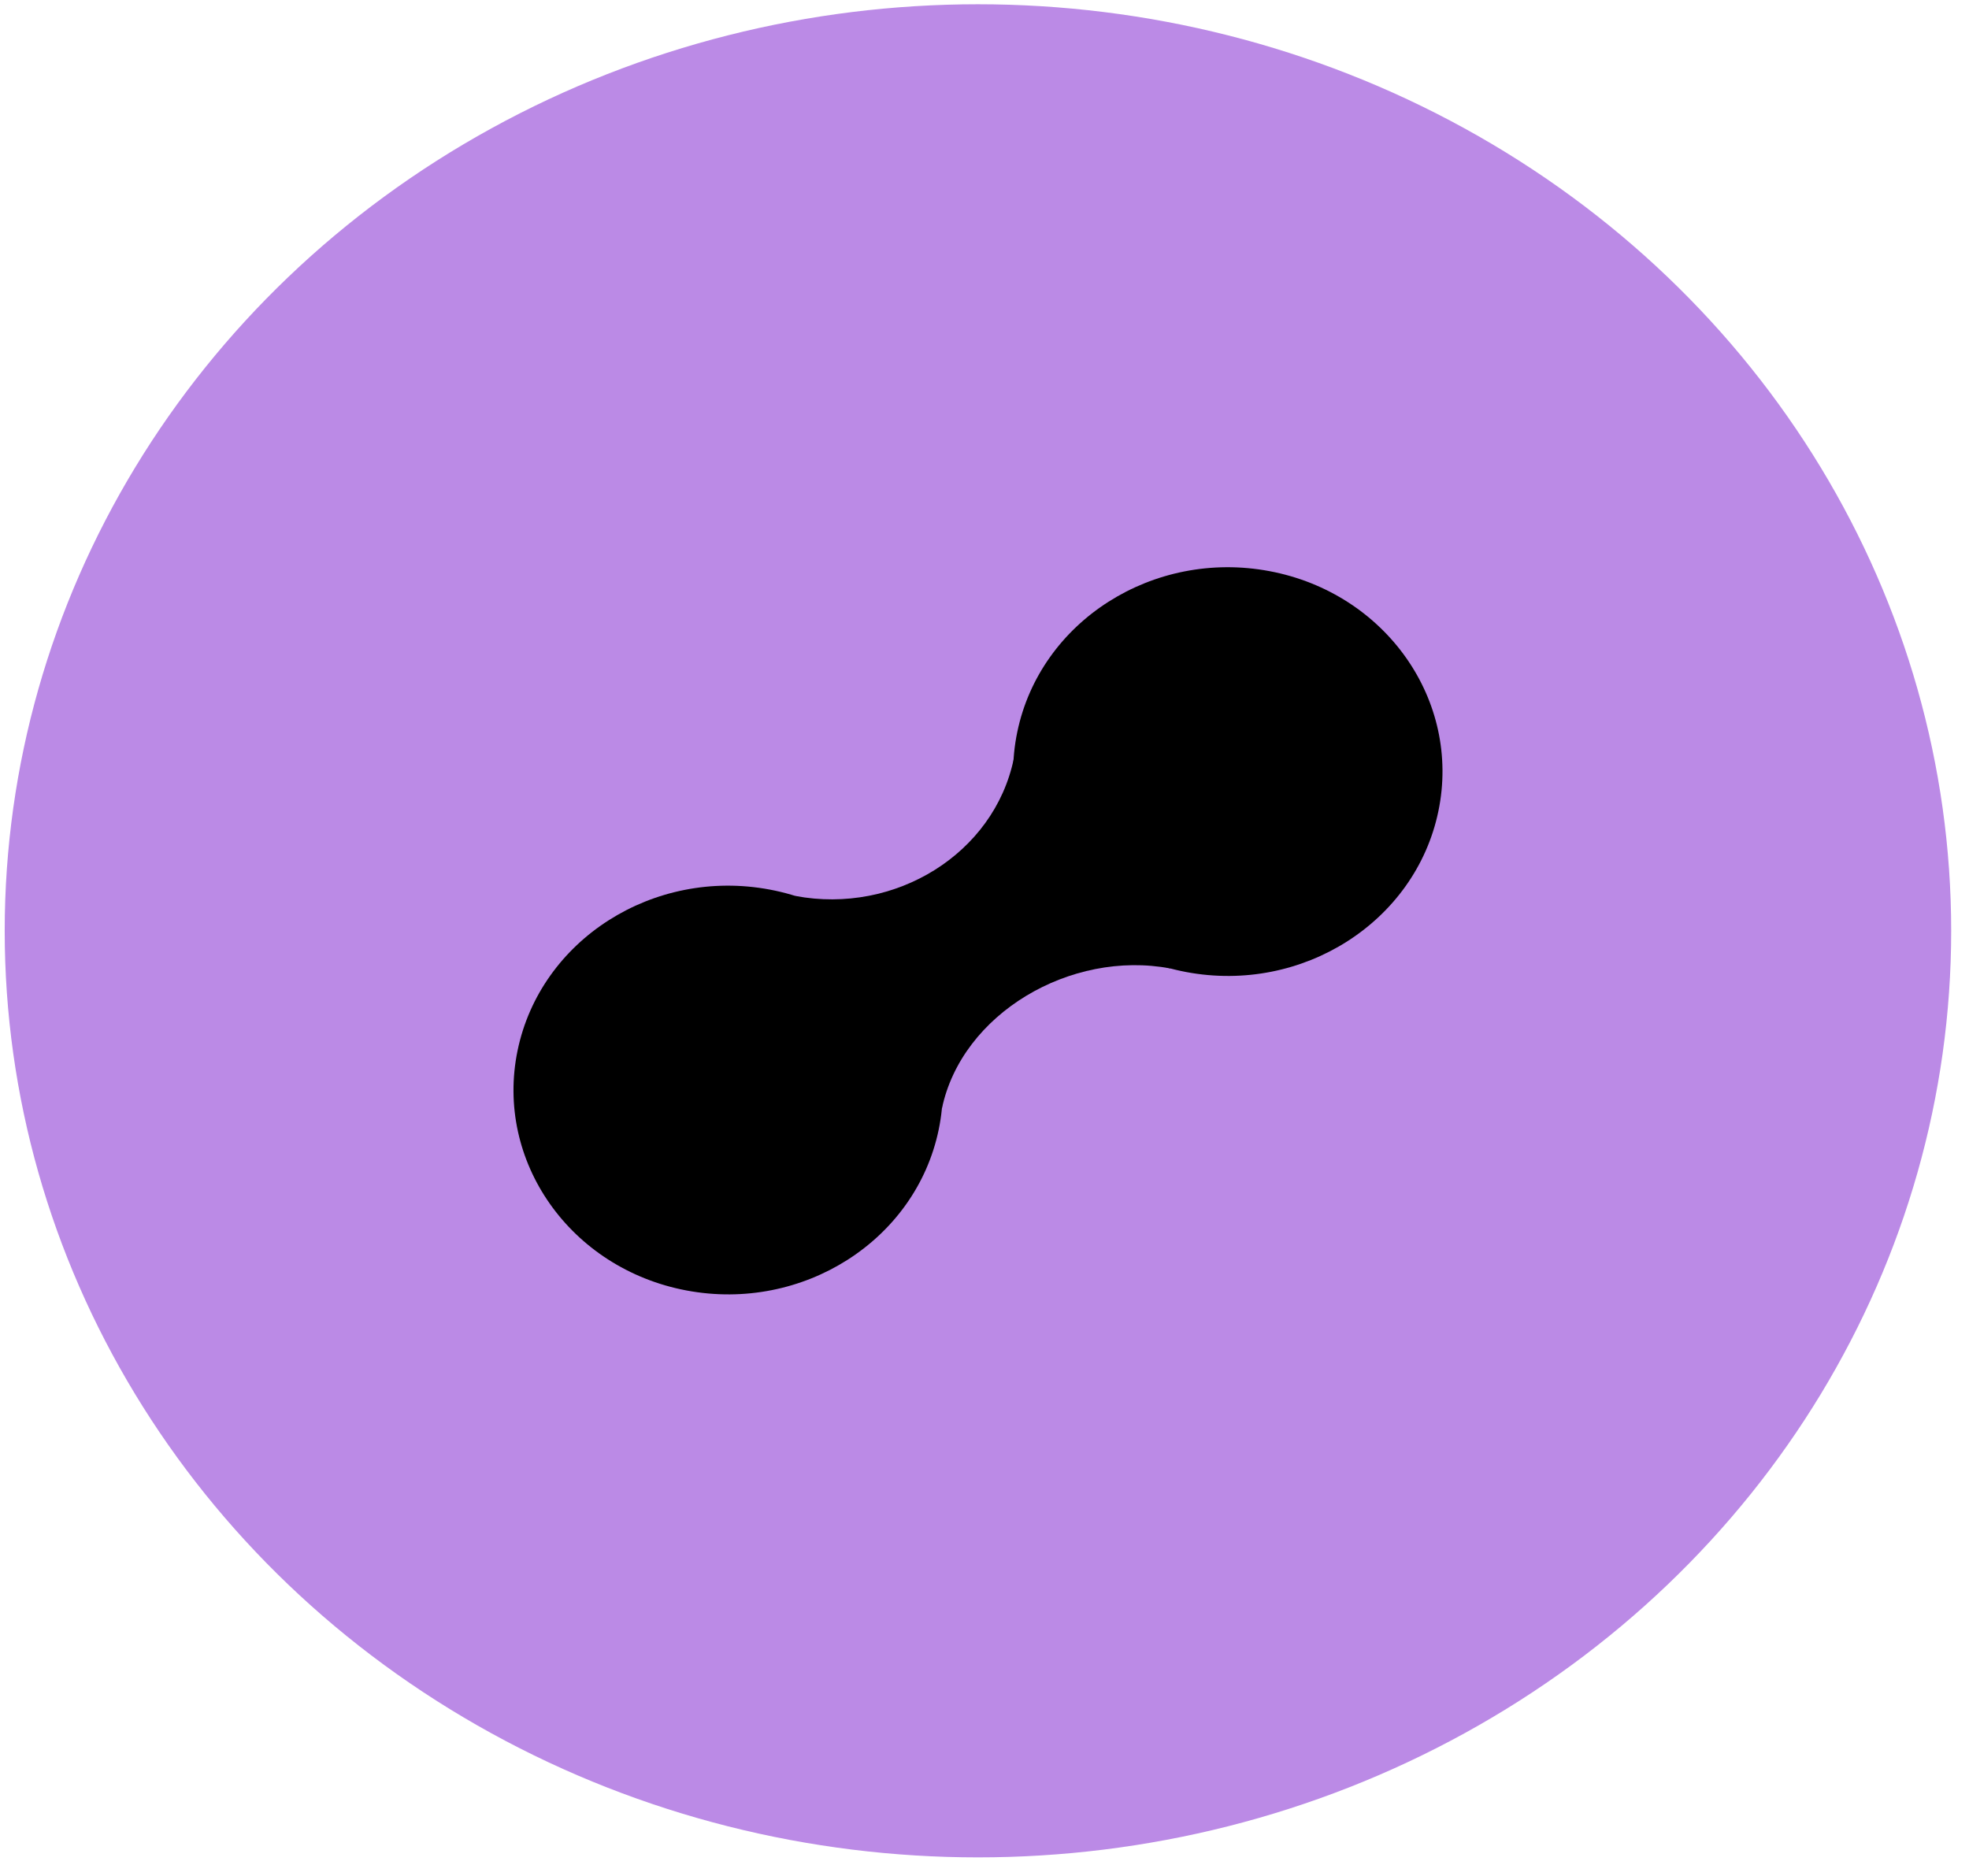
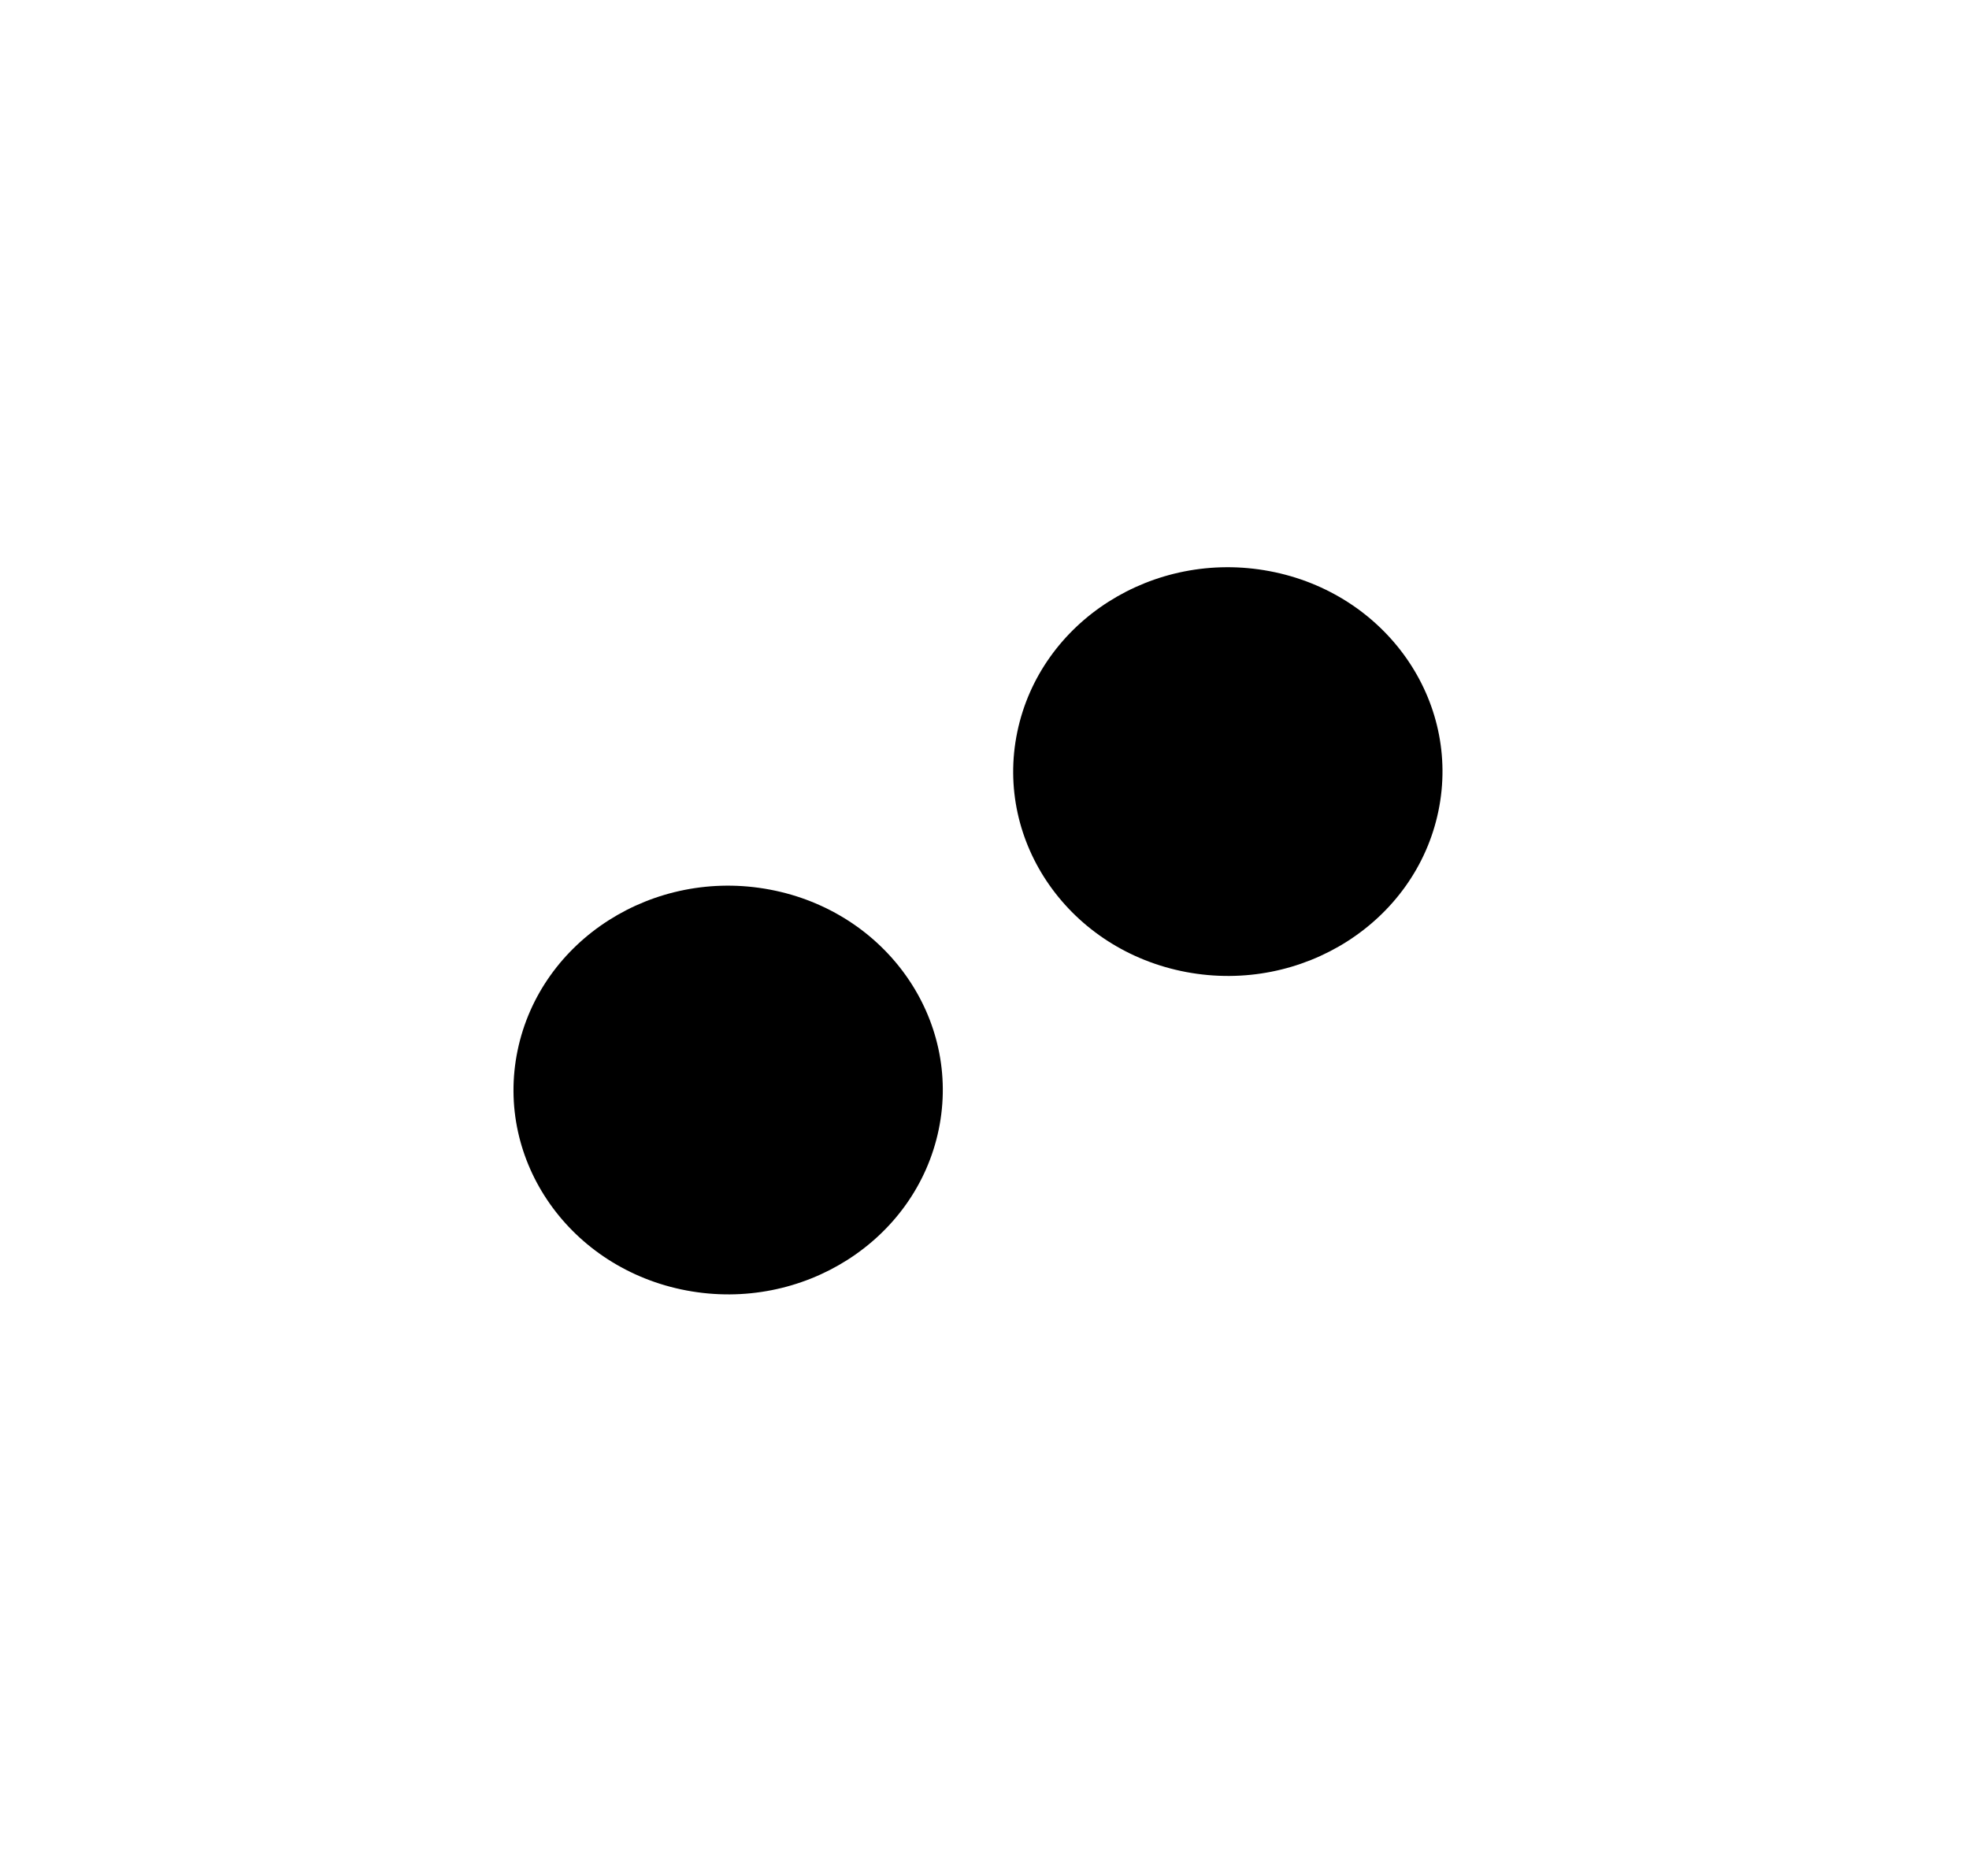
<svg xmlns="http://www.w3.org/2000/svg" width="85" height="81" viewBox="0 0 85 81" fill="none">
-   <ellipse cx="42.217" cy="40.184" rx="42.014" ry="40" fill="#BB8AE6" />
  <path d="M62.093 35.023C61.099 39.802 56.224 42.909 51.205 41.963C46.186 41.016 42.922 36.375 43.916 31.596C44.911 26.817 49.785 23.71 54.805 24.657C59.824 25.603 63.087 30.245 62.093 35.023Z" fill="black" />
  <path d="M40.522 48.771C39.528 53.55 34.653 56.656 29.634 55.71C24.614 54.764 21.351 50.122 22.345 45.343C23.339 40.565 28.214 37.458 33.233 38.404C38.253 39.351 41.516 43.992 40.522 48.771Z" fill="black" />
-   <path d="M50.524 41.809C46.215 40.996 41.514 43.761 40.66 47.864L34.335 38.679C38.644 39.491 42.911 36.858 43.764 32.755L50.524 41.809Z" fill="black" />
</svg>